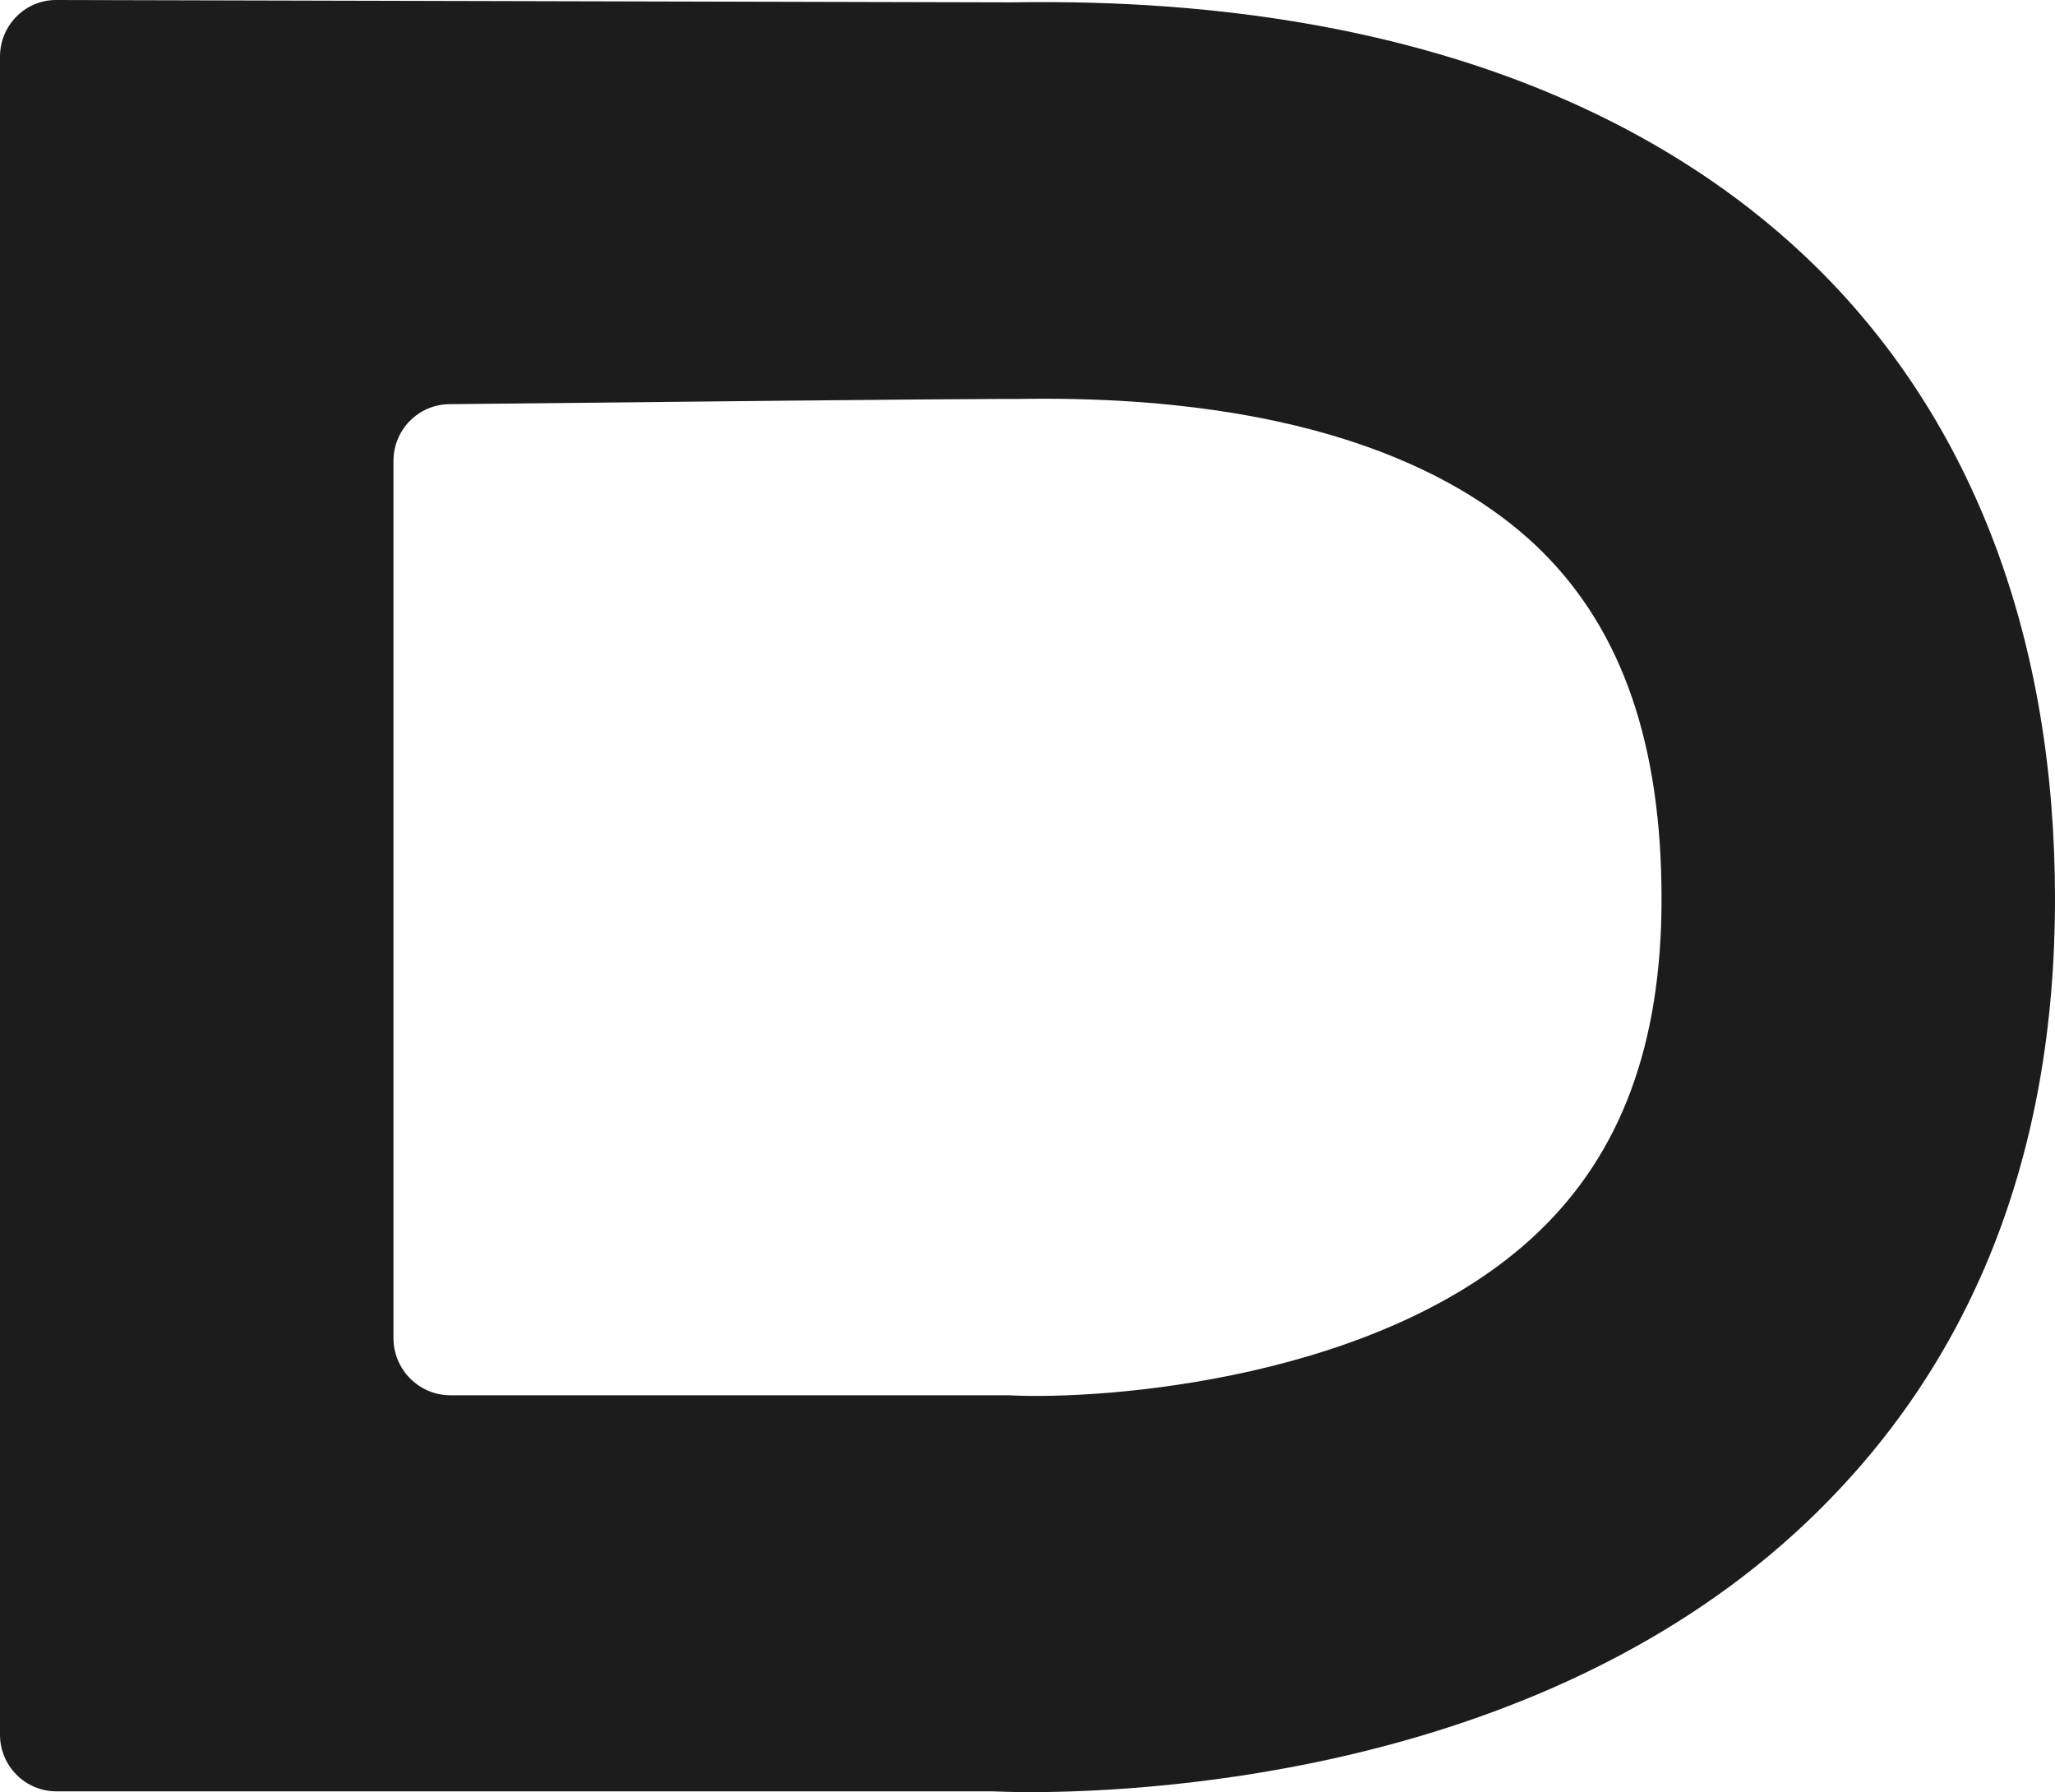
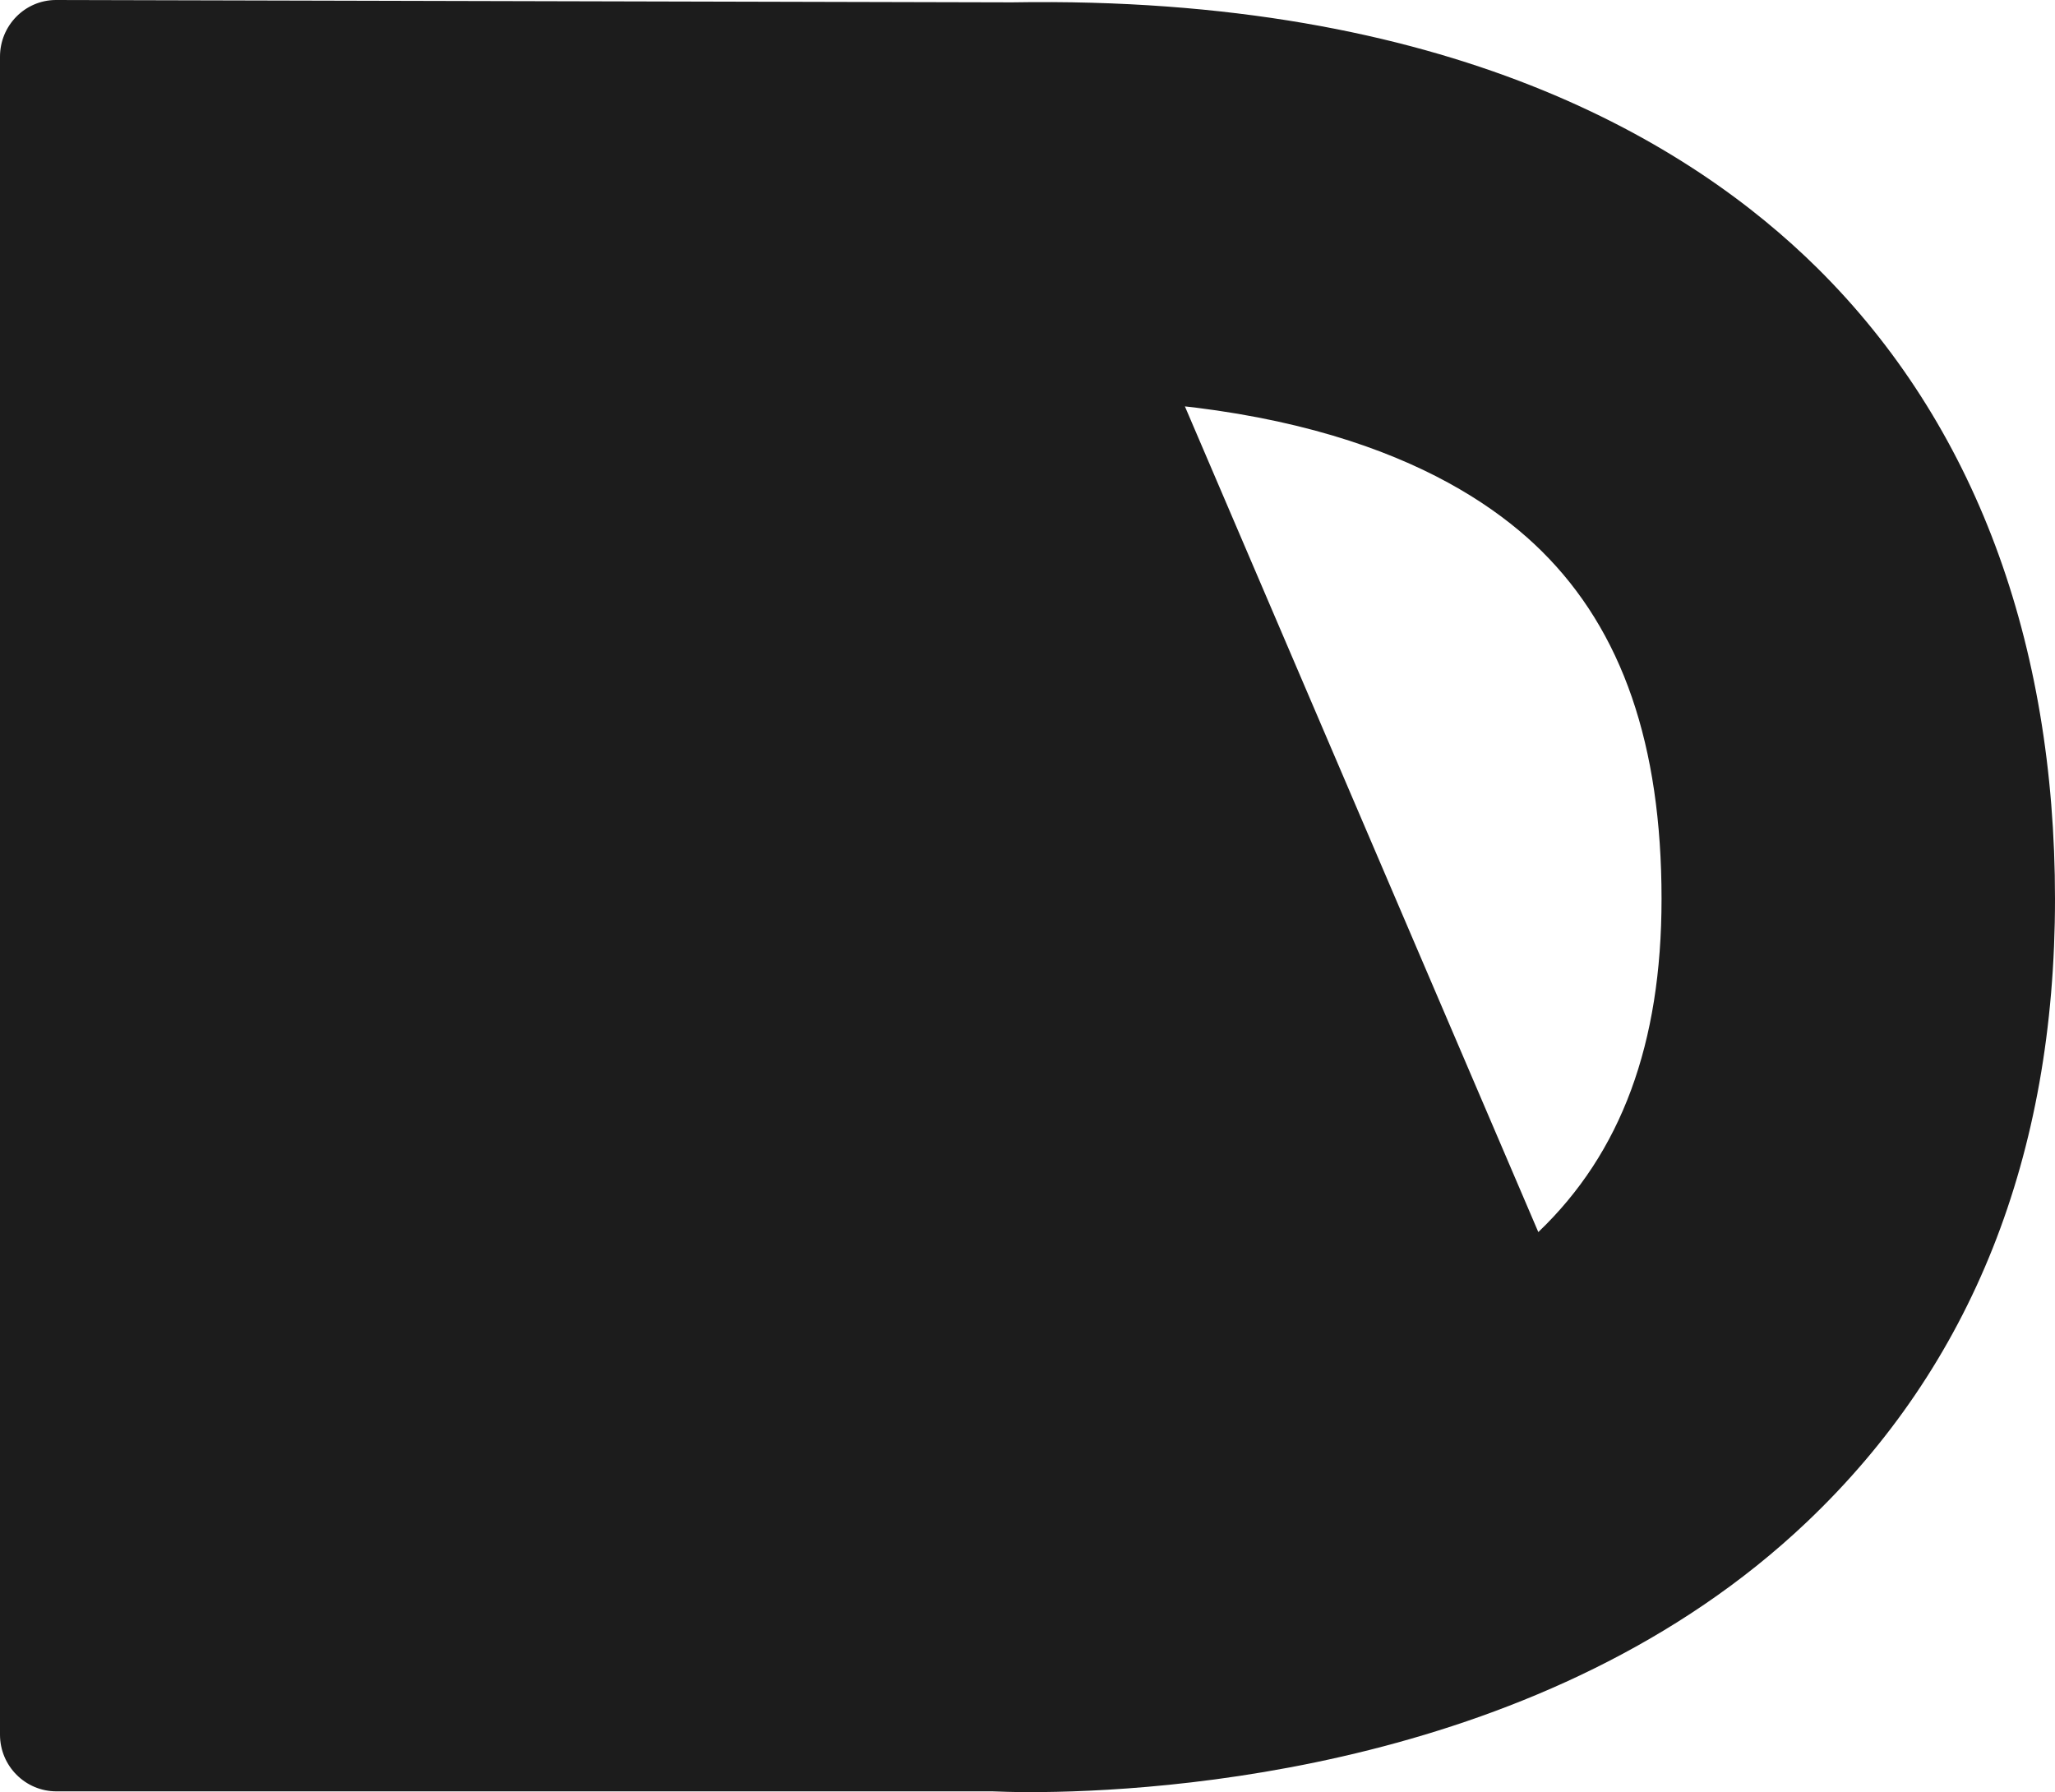
<svg xmlns="http://www.w3.org/2000/svg" id="Layer_2" data-name="Layer 2" viewBox="0 0 78.71 68.64">
  <defs>
    <style>
      .cls-1 {
        fill: #1c1c1c;
      }
    </style>
  </defs>
  <g id="Layer_1-2" data-name="Layer 1">
-     <path class="cls-1" d="M38.76,.09L2.13,0C.95,.01,0,.98,0,2.17V66.44c0,1.2,.97,2.17,2.16,2.17H38.01c.29,.01,.77,.03,1.42,.03,4.99,0,19.79-.85,29.79-10.36,6.3-5.99,9.49-14.01,9.49-23.85s-3.06-18.18-9.1-24.16C64.75,5.46,55.48-.19,38.76,.09Zm20.16,47.1c-5.93,5.68-16.68,6.44-20.3,6.25H17.23c-1.19-.01-2.16-.99-2.16-2.19V17.66c0-1.19,.94-2.16,2.13-2.18,8.27-.09,19.18-.2,21.13-.2,.17,0,.41,0,.7,0,11.47-.19,17.22,3.06,20.02,5.83,3.09,3.06,4.59,7.42,4.59,13.32,0,5.55-1.54,9.72-4.72,12.76Z" />
+     <path class="cls-1" d="M38.76,.09L2.13,0C.95,.01,0,.98,0,2.17V66.44c0,1.2,.97,2.17,2.16,2.17H38.01c.29,.01,.77,.03,1.42,.03,4.99,0,19.79-.85,29.79-10.36,6.3-5.99,9.49-14.01,9.49-23.85s-3.06-18.18-9.1-24.16C64.75,5.46,55.48-.19,38.76,.09Zc-5.93,5.68-16.68,6.44-20.3,6.25H17.23c-1.19-.01-2.16-.99-2.16-2.19V17.66c0-1.19,.94-2.16,2.13-2.18,8.27-.09,19.18-.2,21.13-.2,.17,0,.41,0,.7,0,11.47-.19,17.22,3.06,20.02,5.83,3.09,3.06,4.59,7.42,4.59,13.32,0,5.55-1.54,9.72-4.72,12.76Z" />
  </g>
</svg>